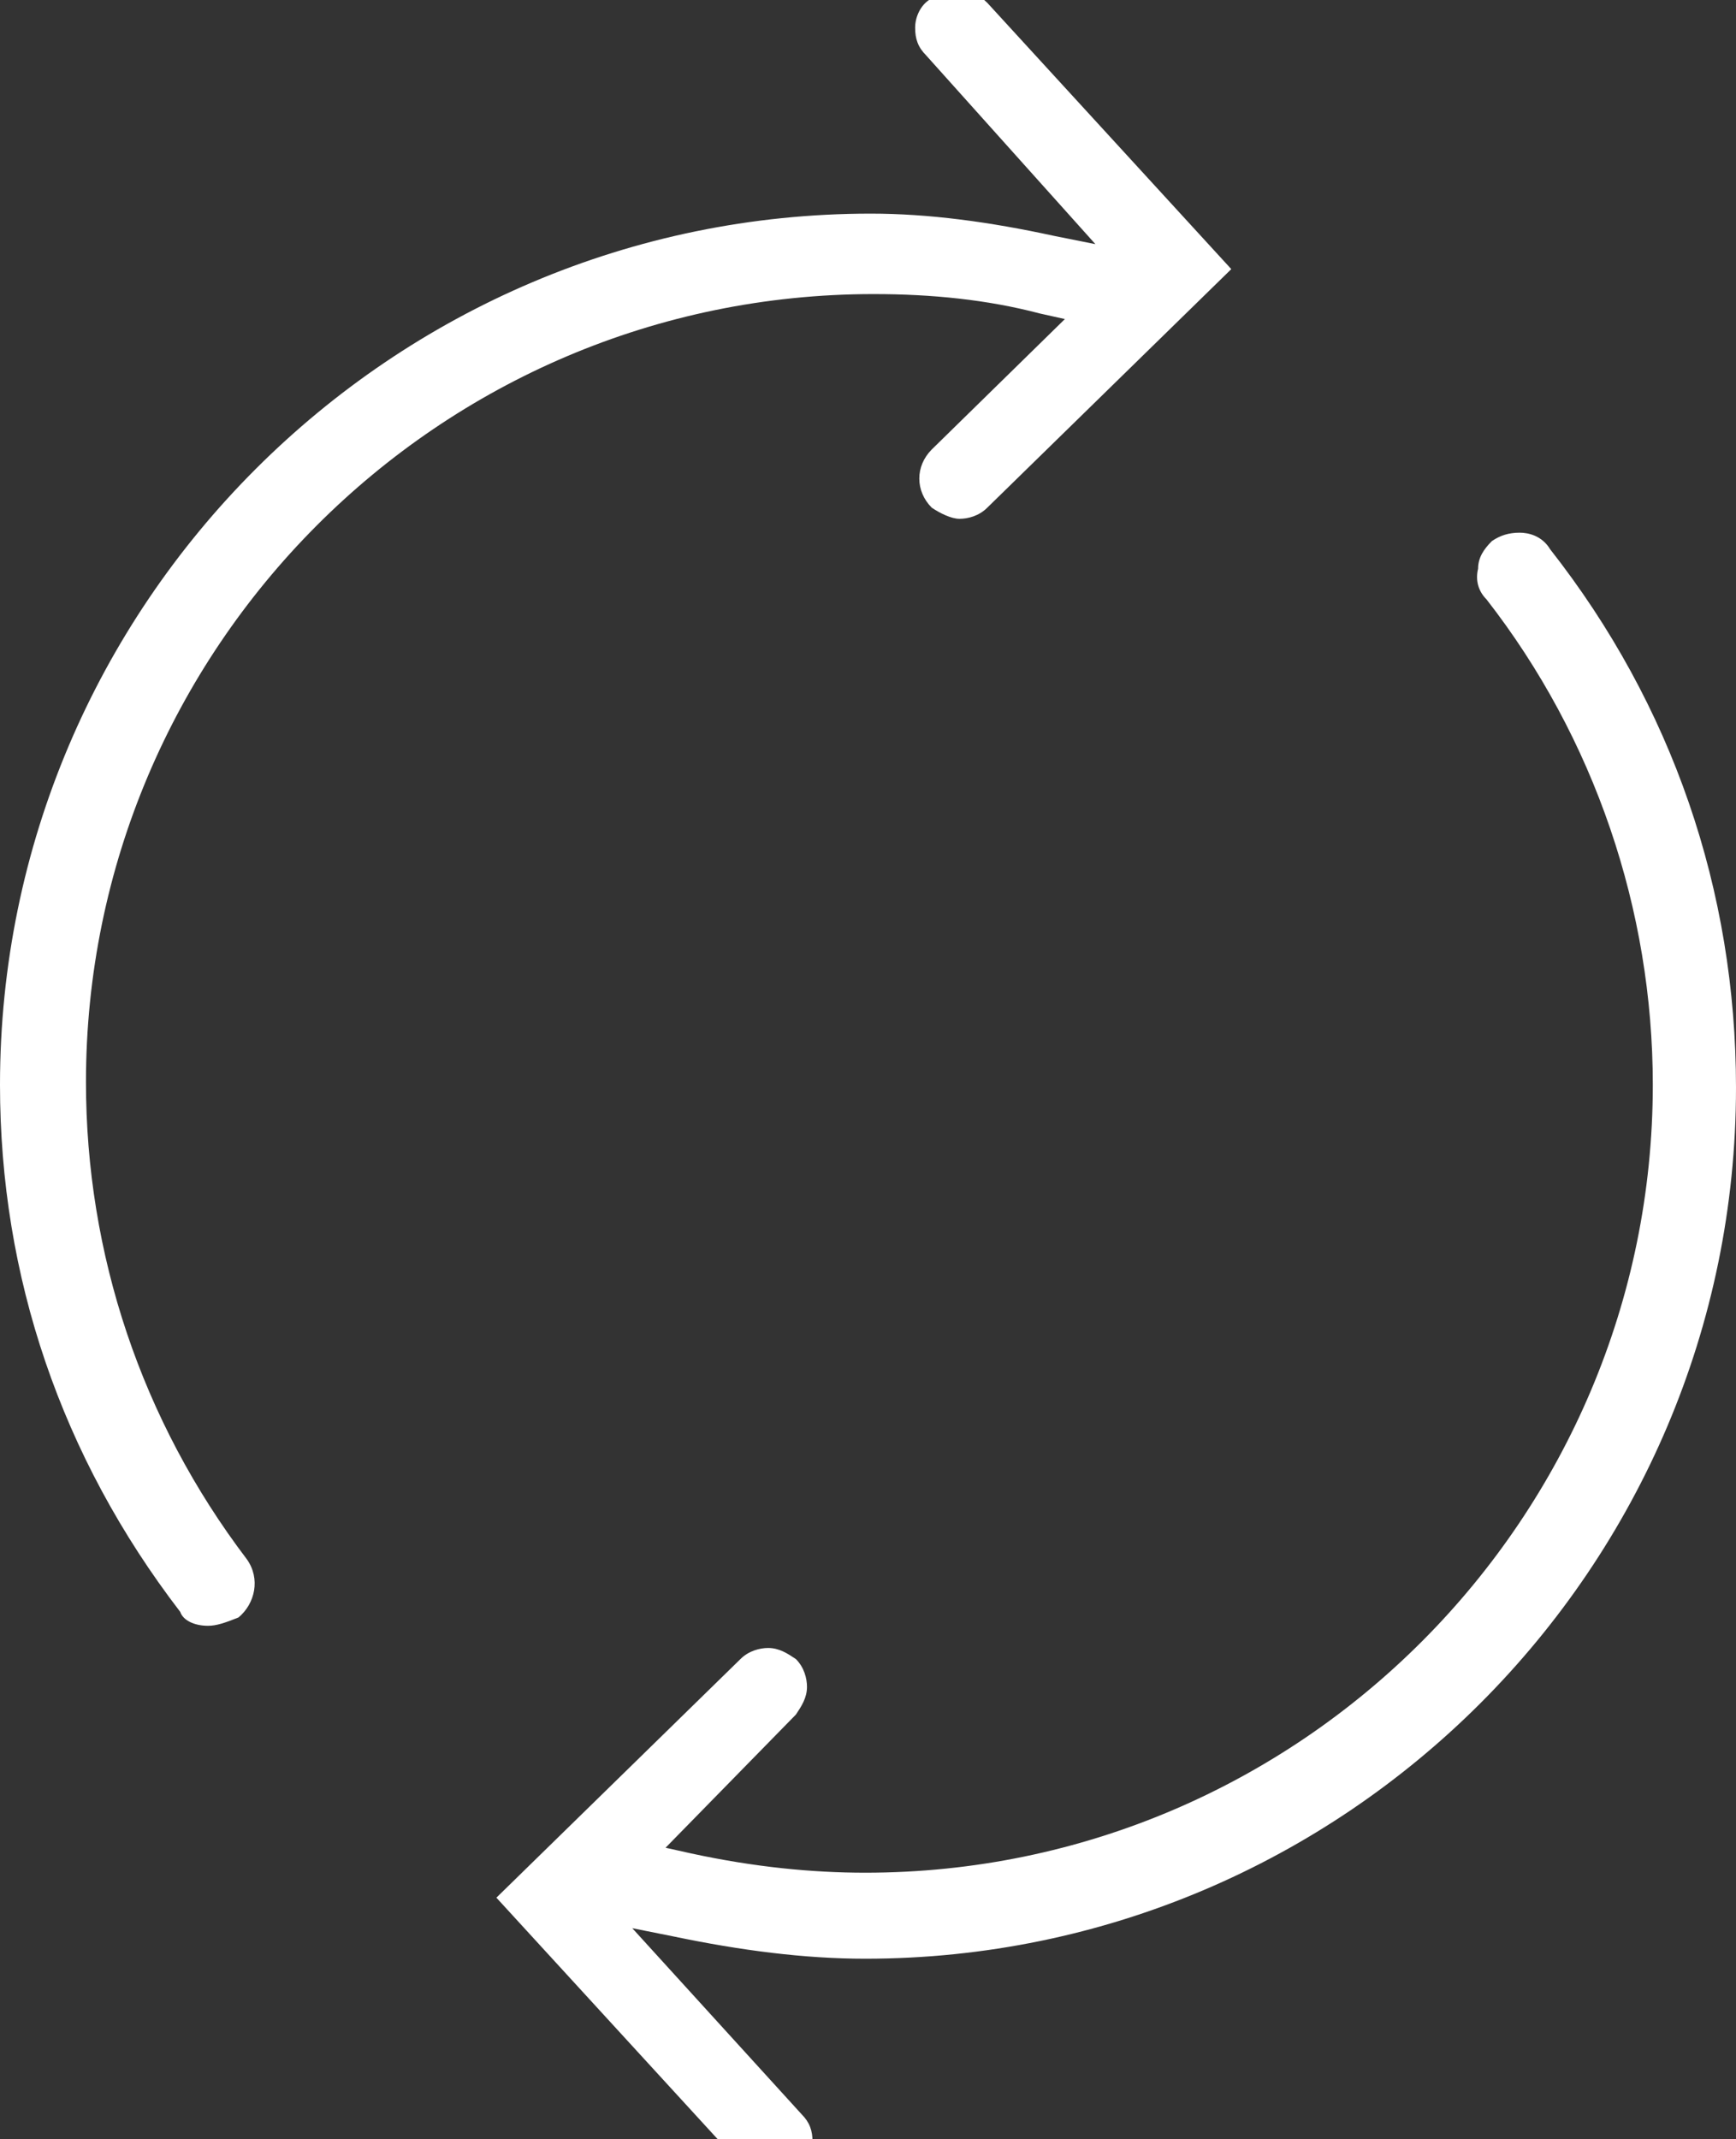
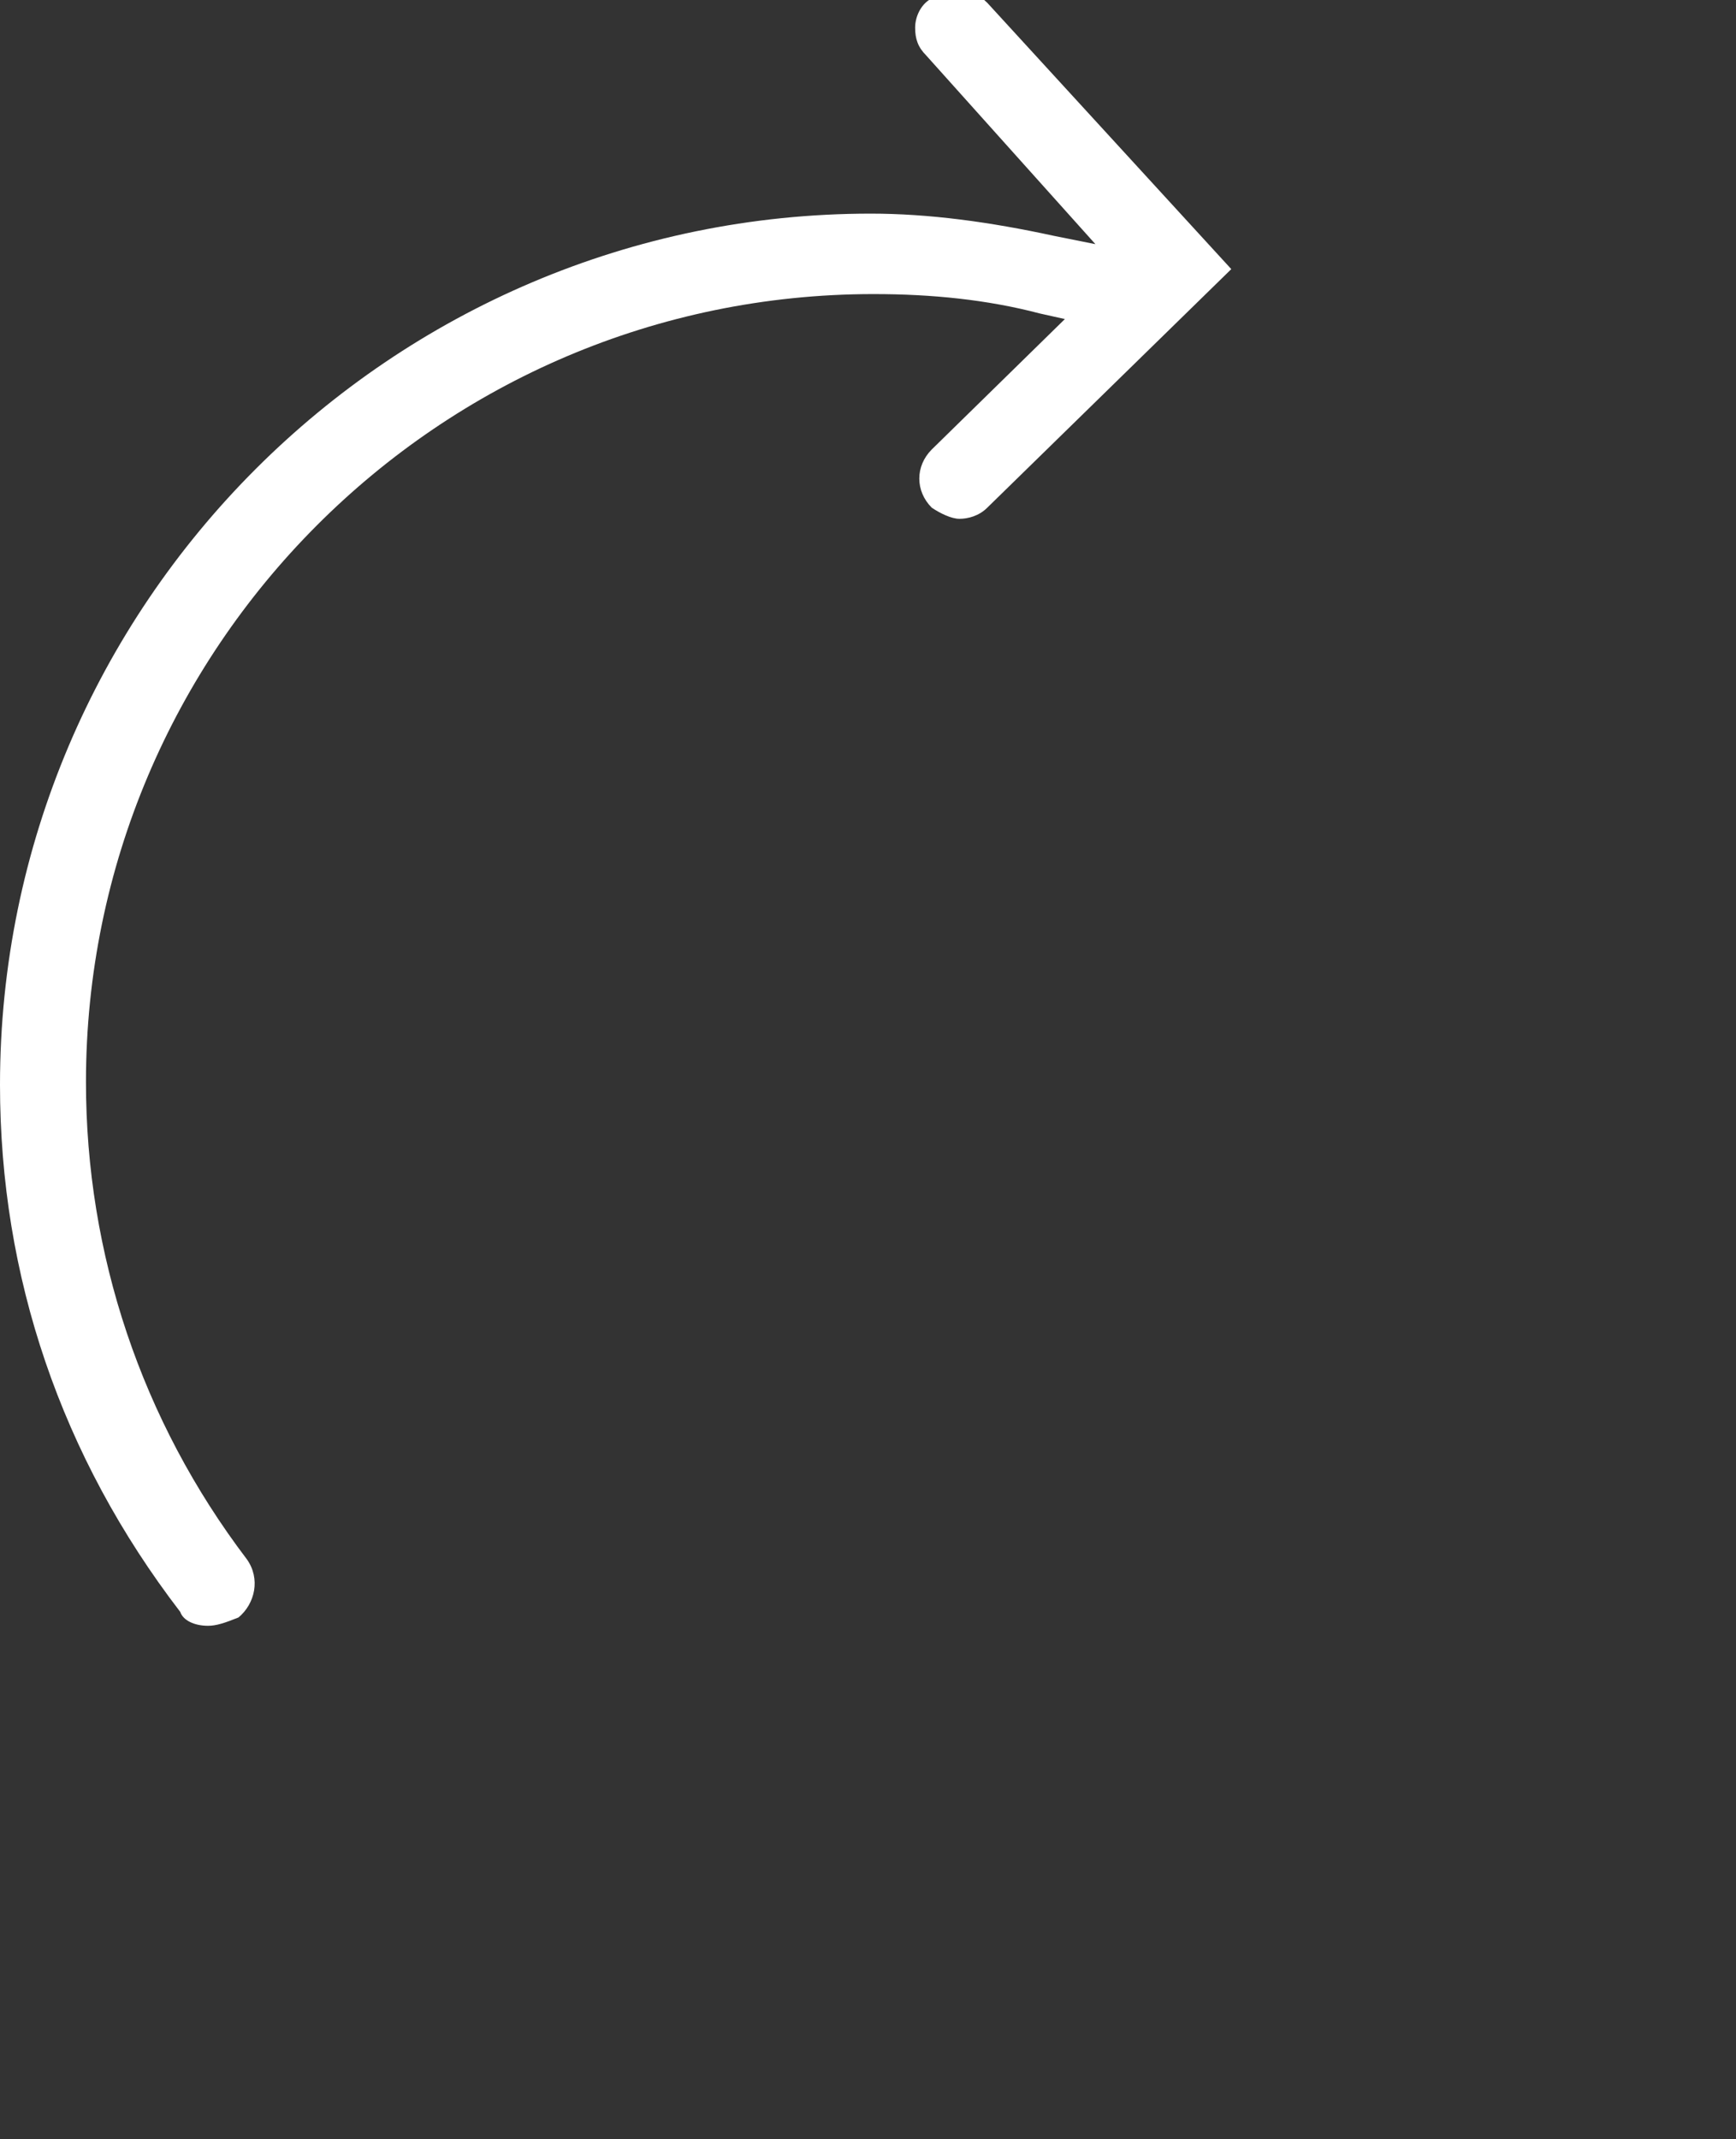
<svg xmlns="http://www.w3.org/2000/svg" version="1.1" id="Calque_1" x="0px" y="0px" viewBox="0 0 62.6 77.1" style="enable-background:new 0 0 62.6 77.1;" xml:space="preserve">
  <rect x="0" y="0" width="62.6" height="77.1" fill="#333333" stroke="none" />
  <style type="text/css">
	.st0{fill:#FFFFFF;}
</style>
-   <path class="st0" d="M27.8,78.5c-0.4,0-0.8-0.2-1.1-0.5l-8.8-9.6l8.8-8.6c0.3-0.3,0.7-0.4,1-0.4c0.4,0,0.7,0.2,1,0.4  c0.3,0.3,0.4,0.7,0.4,1c0,0.4-0.2,0.7-0.4,1L24,66.6l0.9,0.2c2.3,0.5,4.4,0.7,6.3,0.7c15.7,0,28.4-12.8,28.4-28.4  c0-6.3-2.1-12.5-6-17.5c-0.3-0.3-0.4-0.7-0.3-1.1c0-0.4,0.2-0.7,0.5-1c0.3-0.2,0.6-0.3,1-0.3c0.3,0,0.8,0.1,1.1,0.6  c4.4,5.6,6.7,12.3,6.7,19.4c0,17.3-14.1,31.4-31.4,31.4c-2.2,0-4.5-0.3-6.9-0.8l-1.5-0.3l6.1,6.7c0.3,0.3,0.4,0.6,0.4,1  c0,0.4-0.2,0.8-0.5,1C28.5,78.4,28.2,78.5,27.8,78.5z" />
  <path class="st0" d="M7.5,58.6c-0.5,0-0.9-0.2-1-0.5C2.2,52.5,0,46,0,39.1C0,21.8,14.1,7.7,31.4,7.7c2.1,0,4.3,0.3,6.6,0.8l1.5,0.3  L33.4,2C33.1,1.7,33,1.4,33,1c0-0.4,0.2-0.8,0.5-1c0.3-0.3,0.6-0.4,1-0.4c0.4,0,0.8,0.2,1.1,0.5l8.8,9.6l-8.8,8.6  c-0.3,0.3-0.7,0.4-1,0.4s-0.7-0.2-1-0.4c-0.6-0.6-0.6-1.5,0-2.1l4.8-4.7l-0.9-0.2c-1.9-0.5-3.9-0.7-6-0.7  c-15.7,0-28.4,12.8-28.4,28.4c0,6.2,2,12.2,5.8,17.2c0.5,0.7,0.3,1.6-0.3,2.1C8.1,58.5,7.8,58.6,7.5,58.6z" />
</svg>